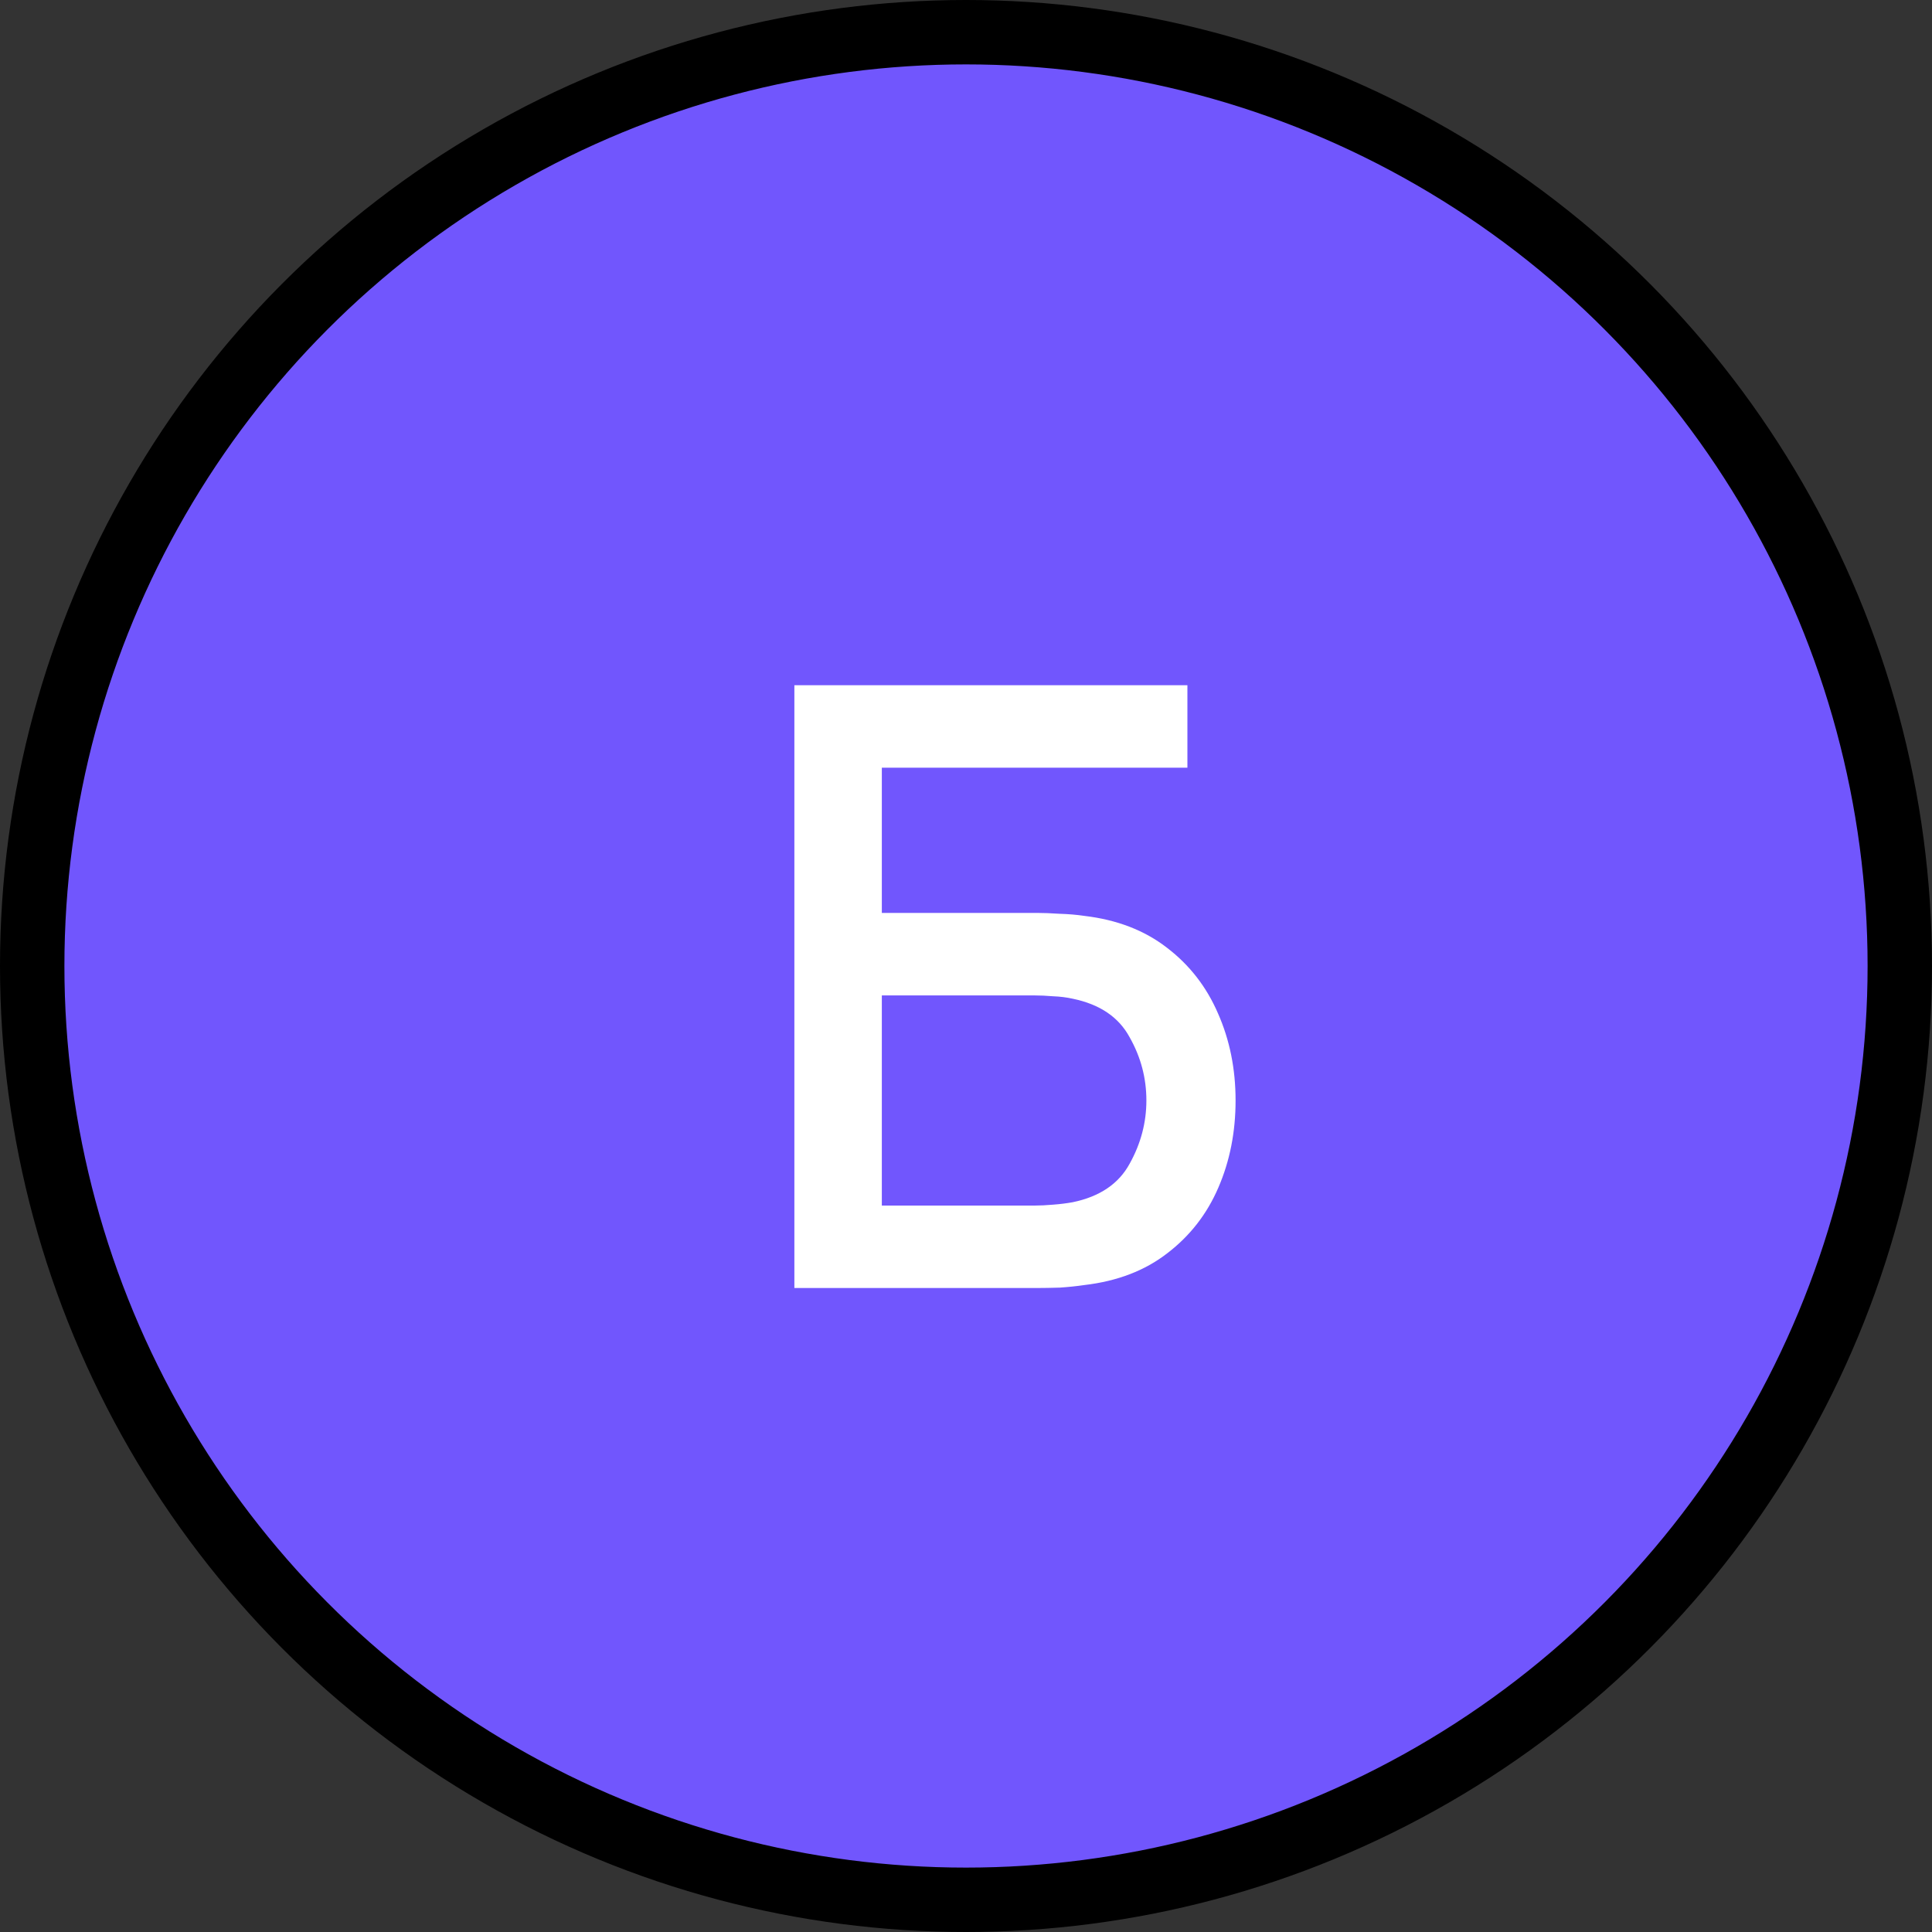
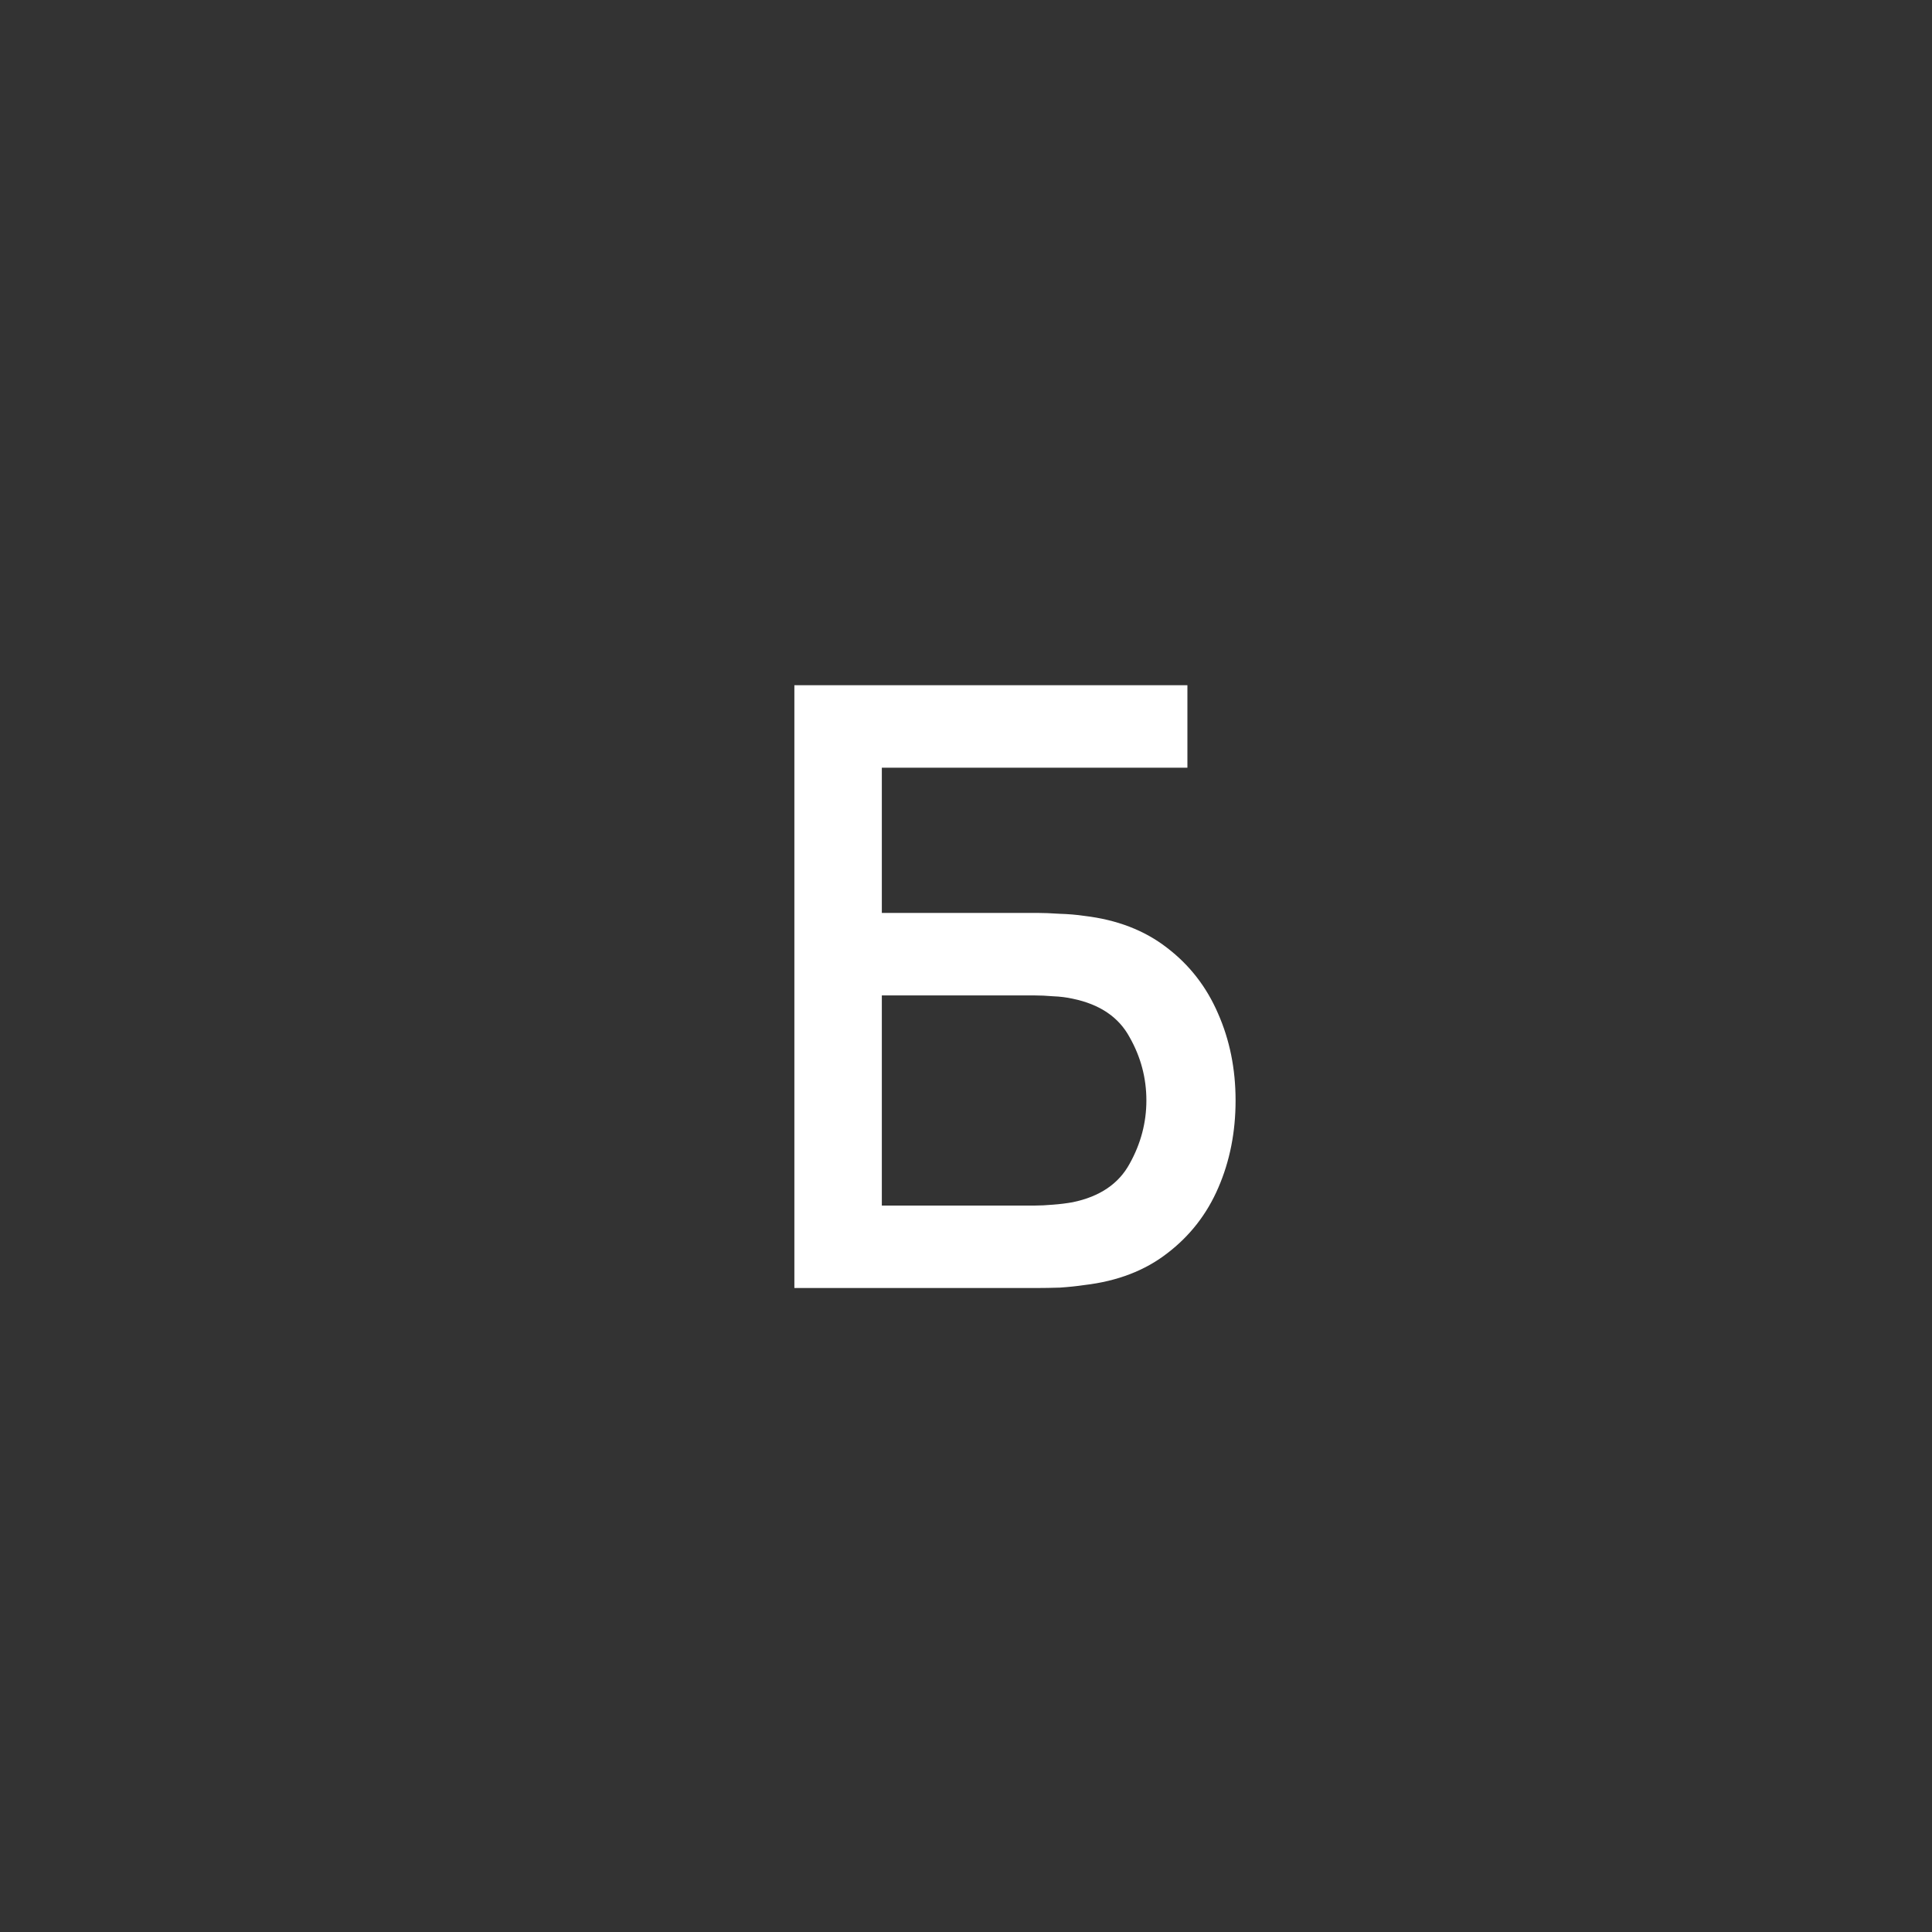
<svg xmlns="http://www.w3.org/2000/svg" width="30" height="30" viewBox="0 0 30 30" fill="none">
  <rect x="0" y="0" width="30" height="30" fill="#333333" stroke="none" />
-   <circle cx="15" cy="15" r="14.5" fill="#7156FD" stroke="black" />
  <path d="M12.335 20V10.64H18.438V11.921H13.693V14.176H16.118C16.204 14.176 16.315 14.18 16.449 14.189C16.588 14.193 16.718 14.204 16.839 14.222C17.346 14.282 17.773 14.447 18.12 14.716C18.471 14.984 18.735 15.324 18.913 15.736C19.095 16.148 19.186 16.598 19.186 17.088C19.186 17.578 19.097 18.028 18.919 18.44C18.742 18.852 18.477 19.192 18.126 19.46C17.78 19.729 17.351 19.894 16.839 19.954C16.718 19.972 16.59 19.985 16.456 19.994C16.322 19.998 16.209 20 16.118 20H12.335ZM13.693 18.72H16.066C16.152 18.72 16.248 18.715 16.352 18.706C16.46 18.698 16.562 18.685 16.657 18.668C17.078 18.581 17.372 18.381 17.541 18.07C17.715 17.758 17.801 17.43 17.801 17.088C17.801 16.741 17.715 16.414 17.541 16.107C17.372 15.794 17.078 15.595 16.657 15.508C16.562 15.487 16.46 15.474 16.352 15.47C16.248 15.461 16.152 15.457 16.066 15.457H13.693V18.72Z" fill="white" />
</svg>